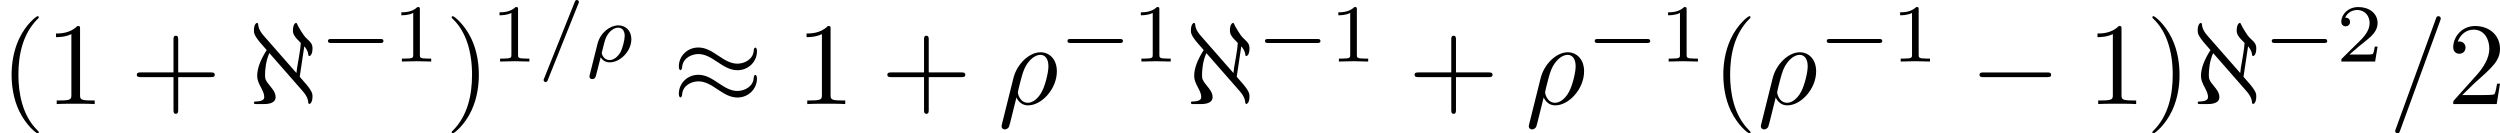
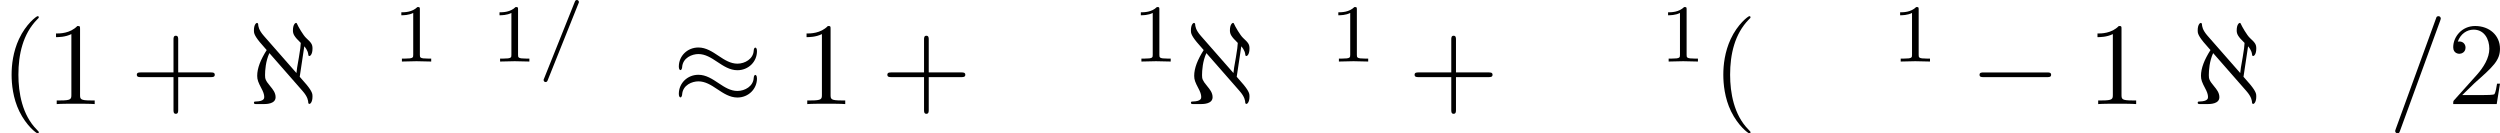
<svg xmlns="http://www.w3.org/2000/svg" xmlns:xlink="http://www.w3.org/1999/xlink" version="1.1" width="212.464pt" height="11.336pt" viewBox="143.836 320.368 212.464 11.336">
  <defs>
    <path id="g38-49" d="M2.336-4.435C2.336-4.624 2.322-4.631 2.127-4.631C1.681-4.191 1.046-4.184 .76-4.184V-3.933C.928-3.933 1.388-3.933 1.771-4.129V-.572C1.771-.342 1.771-.251 1.074-.251H.809V0C.934-.007 1.792-.028 2.05-.028C2.267-.028 3.145-.007 3.299 0V-.251H3.034C2.336-.251 2.336-.342 2.336-.572V-4.435Z" />
-     <path id="g38-50" d="M3.522-1.269H3.285C3.264-1.116 3.194-.704 3.103-.635C3.048-.593 2.511-.593 2.413-.593H1.13C1.862-1.241 2.106-1.437 2.525-1.764C3.041-2.176 3.522-2.608 3.522-3.271C3.522-4.115 2.783-4.631 1.89-4.631C1.025-4.631 .439-4.024 .439-3.382C.439-3.027 .739-2.992 .809-2.992C.976-2.992 1.179-3.11 1.179-3.361C1.179-3.487 1.13-3.731 .767-3.731C.983-4.226 1.458-4.38 1.785-4.38C2.483-4.38 2.845-3.836 2.845-3.271C2.845-2.664 2.413-2.183 2.19-1.932L.509-.272C.439-.209 .439-.195 .439 0H3.313L3.522-1.269Z" />
    <path id="g23-0" d="M9.454-3.3C9.698-3.3 9.956-3.3 9.956-3.587S9.698-3.873 9.454-3.873H1.693C1.449-3.873 1.191-3.873 1.191-3.587S1.449-3.3 1.693-3.3H9.454Z" />
    <path id="g23-25" d="M10.358-6.484C10.358-6.786 10.258-6.915 10.157-6.915C10.1-6.915 9.971-6.857 9.956-6.528C9.899-5.538 8.895-4.949 7.962-4.949C7.13-4.949 6.413-5.394 5.667-5.896C4.892-6.413 4.117-6.929 3.185-6.929C1.851-6.929 .789-5.911 .789-4.591C.789-4.275 .904-4.16 .99-4.16C1.133-4.16 1.191-4.433 1.191-4.49C1.262-5.695 2.439-6.126 3.185-6.126C4.017-6.126 4.734-5.681 5.48-5.179C6.255-4.663 7.03-4.146 7.962-4.146C9.296-4.146 10.358-5.165 10.358-6.484ZM10.358-3.127C10.358-3.544 10.186-3.572 10.157-3.572C10.1-3.572 9.971-3.5 9.956-3.185C9.899-2.195 8.895-1.607 7.962-1.607C7.13-1.607 6.413-2.052 5.667-2.554C4.892-3.07 4.117-3.587 3.185-3.587C1.851-3.587 .789-2.568 .789-1.248C.789-.933 .904-.818 .99-.818C1.133-.818 1.191-1.09 1.191-1.148C1.262-2.353 2.439-2.783 3.185-2.783C4.017-2.783 4.734-2.338 5.48-1.836C6.255-1.32 7.03-.803 7.962-.803C9.325-.803 10.358-1.865 10.358-3.127Z" />
    <path id="g23-64" d="M6.743-1.607C7.388-.875 7.431-.416 7.446-.158C7.46-.057 7.532-.014 7.589-.014C7.661-.014 7.962-.187 7.962-.933C7.962-1.205 7.962-1.492 7.245-2.367L6.398-3.343L6.958-7.073C7.001-7.03 7.403-6.585 7.446-6.068C7.446-6.011 7.46-5.882 7.589-5.882C7.661-5.882 7.962-6.054 7.962-6.8C7.962-7.288 7.847-7.489 7.187-8.091C6.843-8.393 6.183-9.54 6.083-9.798C6.054-9.87 6.025-9.942 5.939-9.942C5.868-9.942 5.566-9.77 5.566-9.024C5.566-8.579 5.71-8.278 6.528-7.489C6.499-7.073 6.47-6.685 6.298-5.724C6.068-4.447 6.054-4.333 5.997-3.802L2.008-8.349C1.363-9.081 1.32-9.54 1.306-9.798C1.291-9.899 1.219-9.942 1.162-9.942C1.09-9.942 .789-9.77 .789-9.024C.789-8.751 .789-8.464 1.506-7.589L2.353-6.614C1.607-5.437 1.191-4.404 1.191-3.457C1.191-2.984 1.32-2.654 1.693-1.951C1.922-1.535 2.052-1.176 2.052-.875C2.052-.717 2.052-.344 1.033-.316C.889-.316 .789-.316 .789-.158S.918 0 1.176 0H1.98C2.367 0 3.443-.029 3.443-.846C3.443-1.392 3.113-1.793 2.783-2.195C2.195-2.898 2.152-3.099 2.152-3.544C2.152-4.103 2.224-5.265 2.683-6.241L6.743-1.607Z" />
-     <path id="g35-26" d="M.329 1.724C.299 1.843 .299 1.863 .299 1.883C.299 2.032 .408 2.152 .578 2.152C.787 2.152 .907 1.973 .927 1.943C.976 1.853 1.295 .518 1.564-.558C1.763-.159 2.082 .11 2.55 .11C3.716 .11 5.001-1.295 5.001-2.78C5.001-3.836 4.344-4.403 3.616-4.403C2.65-4.403 1.604-3.407 1.305-2.192L.329 1.724ZM2.54-.11C1.843-.11 1.684-.907 1.684-.996C1.684-1.036 1.733-1.235 1.763-1.365C2.042-2.481 2.142-2.839 2.361-3.238C2.79-3.965 3.288-4.184 3.597-4.184C3.965-4.184 4.284-3.895 4.284-3.208C4.284-2.66 3.995-1.544 3.726-1.056C3.397-.428 2.919-.11 2.54-.11Z" />
    <path id="g35-61" d="M4.374-7.093C4.423-7.223 4.423-7.263 4.423-7.273C4.423-7.382 4.334-7.472 4.224-7.472C4.154-7.472 4.085-7.442 4.055-7.382L.598 2.112C.548 2.242 .548 2.281 .548 2.291C.548 2.401 .638 2.491 .747 2.491C.877 2.491 .907 2.421 .966 2.252L4.374-7.093Z" />
-     <path id="g34-0" d="M5.189-1.576C5.3-1.576 5.467-1.576 5.467-1.743C5.467-1.918 5.307-1.918 5.189-1.918H1.032C.921-1.918 .753-1.918 .753-1.75C.753-1.576 .914-1.576 1.032-1.576H5.189Z" />
    <use id="g33-0" xlink:href="#g23-0" transform="scale(.694)" />
    <use id="g33-25" xlink:href="#g23-25" transform="scale(.694)" />
    <use id="g33-64" xlink:href="#g23-64" transform="scale(.694)" />
-     <path id="g36-26" d="M.377 1.123C.349 1.227 .349 1.262 .349 1.269C.349 1.423 .474 1.492 .586 1.492C.837 1.492 .893 1.283 .941 1.06C1.039 .697 1.234-.098 1.304-.363C1.367-.258 1.59 .07 2.071 .07C2.964 .07 3.912-.879 3.912-1.897C3.912-2.636 3.417-3.075 2.803-3.075C2.12-3.075 1.276-2.476 1.032-1.492L.377 1.123ZM2.064-.126C1.548-.126 1.395-.642 1.395-.732C1.395-.746 1.437-.9 1.458-.983C1.667-1.841 1.709-2.001 1.911-2.308C2.162-2.678 2.511-2.88 2.79-2.88C3.075-2.88 3.347-2.678 3.347-2.176C3.347-1.855 3.166-1.081 2.95-.732C2.629-.237 2.28-.126 2.064-.126Z" />
    <path id="g36-61" d="M3.494-4.924C3.536-5.014 3.536-5.028 3.536-5.056C3.536-5.168 3.445-5.23 3.368-5.23C3.25-5.23 3.215-5.147 3.18-5.056L.579 1.437C.537 1.527 .537 1.541 .537 1.569C.537 1.681 .628 1.743 .704 1.743C.823 1.743 .858 1.66 .893 1.569L3.494-4.924Z" />
    <path id="g37-40" d="M3.298 2.391C3.298 2.361 3.298 2.341 3.128 2.172C1.883 .917 1.564-.966 1.564-2.491C1.564-4.224 1.943-5.958 3.168-7.203C3.298-7.323 3.298-7.342 3.298-7.372C3.298-7.442 3.258-7.472 3.198-7.472C3.098-7.472 2.202-6.795 1.614-5.529C1.106-4.433 .986-3.328 .986-2.491C.986-1.714 1.096-.508 1.644 .618C2.242 1.843 3.098 2.491 3.198 2.491C3.258 2.491 3.298 2.461 3.298 2.391Z" />
-     <path id="g37-41" d="M2.879-2.491C2.879-3.268 2.77-4.473 2.222-5.599C1.624-6.824 .767-7.472 .667-7.472C.608-7.472 .568-7.432 .568-7.372C.568-7.342 .568-7.323 .757-7.143C1.733-6.157 2.301-4.573 2.301-2.491C2.301-.787 1.933 .966 .697 2.222C.568 2.341 .568 2.361 .568 2.391C.568 2.451 .608 2.491 .667 2.491C.767 2.491 1.664 1.813 2.252 .548C2.76-.548 2.879-1.654 2.879-2.491Z" />
    <path id="g37-43" d="M4.075-2.291H6.854C6.994-2.291 7.183-2.291 7.183-2.491S6.994-2.69 6.854-2.69H4.075V-5.479C4.075-5.619 4.075-5.808 3.875-5.808S3.676-5.619 3.676-5.479V-2.69H.887C.747-2.69 .558-2.69 .558-2.491S.747-2.291 .887-2.291H3.676V.498C3.676 .638 3.676 .827 3.875 .827S4.075 .638 4.075 .498V-2.291Z" />
    <path id="g37-49" d="M2.929-6.376C2.929-6.615 2.929-6.635 2.7-6.635C2.082-5.998 1.205-5.998 .887-5.998V-5.689C1.086-5.689 1.674-5.689 2.192-5.948V-.787C2.192-.428 2.162-.309 1.265-.309H.946V0C1.295-.03 2.162-.03 2.56-.03S3.826-.03 4.174 0V-.309H3.856C2.959-.309 2.929-.418 2.929-.787V-6.376Z" />
    <path id="g37-50" d="M1.265-.767L2.321-1.793C3.875-3.168 4.473-3.706 4.473-4.702C4.473-5.838 3.577-6.635 2.361-6.635C1.235-6.635 .498-5.719 .498-4.832C.498-4.274 .996-4.274 1.026-4.274C1.196-4.274 1.544-4.394 1.544-4.802C1.544-5.061 1.365-5.32 1.016-5.32C.936-5.32 .917-5.32 .887-5.31C1.116-5.958 1.654-6.326 2.232-6.326C3.138-6.326 3.567-5.519 3.567-4.702C3.567-3.905 3.068-3.118 2.521-2.501L.608-.369C.498-.259 .498-.239 .498 0H4.194L4.473-1.733H4.224C4.174-1.435 4.105-.996 4.005-.847C3.935-.767 3.278-.767 3.059-.767H1.265Z" />
  </defs>
  <g id="page1">
    <use x="143.836" y="329.213" xlink:href="#g37-40" />
    <use x="147.71" y="329.213" xlink:href="#g37-49" />
    <use x="154.905" y="329.213" xlink:href="#g37-43" />
    <use x="164.868" y="329.213" xlink:href="#g33-64" />
    <use x="170.956" y="325.598" xlink:href="#g34-0" />
    <use x="177.183" y="325.598" xlink:href="#g38-49" />
    <use x="181.652" y="329.213" xlink:href="#g37-41" />
    <use x="185.527" y="325.598" xlink:href="#g38-49" />
    <use x="189.498" y="325.598" xlink:href="#g36-61" />
    <use x="193.58" y="325.598" xlink:href="#g36-26" />
    <use x="200.979" y="329.213" xlink:href="#g33-25" />
    <use x="211.495" y="329.213" xlink:href="#g37-49" />
    <use x="218.69" y="329.213" xlink:href="#g37-43" />
    <use x="228.653" y="329.213" xlink:href="#g35-26" />
    <use x="233.803" y="325.598" xlink:href="#g34-0" />
    <use x="240.03" y="325.598" xlink:href="#g38-49" />
    <use x="244.499" y="329.213" xlink:href="#g33-64" />
    <use x="250.588" y="325.598" xlink:href="#g34-0" />
    <use x="256.814" y="325.598" xlink:href="#g38-49" />
    <use x="263.498" y="329.213" xlink:href="#g37-43" />
    <use x="273.46" y="329.213" xlink:href="#g35-26" />
    <use x="278.611" y="325.598" xlink:href="#g34-0" />
    <use x="284.838" y="325.598" xlink:href="#g38-49" />
    <use x="289.307" y="329.213" xlink:href="#g37-40" />
    <use x="293.181" y="329.213" xlink:href="#g35-26" />
    <use x="298.332" y="325.598" xlink:href="#g34-0" />
    <use x="304.559" y="325.598" xlink:href="#g38-49" />
    <use x="311.242" y="329.213" xlink:href="#g33-0" />
    <use x="321.205" y="329.213" xlink:href="#g37-49" />
    <use x="326.186" y="329.213" xlink:href="#g37-41" />
    <use x="330.061" y="329.213" xlink:href="#g33-64" />
    <use x="336.149" y="325.598" xlink:href="#g34-0" />
    <use x="342.375" y="325.598" xlink:href="#g38-50" />
    <use x="346.845" y="329.213" xlink:href="#g35-61" />
    <use x="351.826" y="329.213" xlink:href="#g37-50" />
  </g>
</svg>